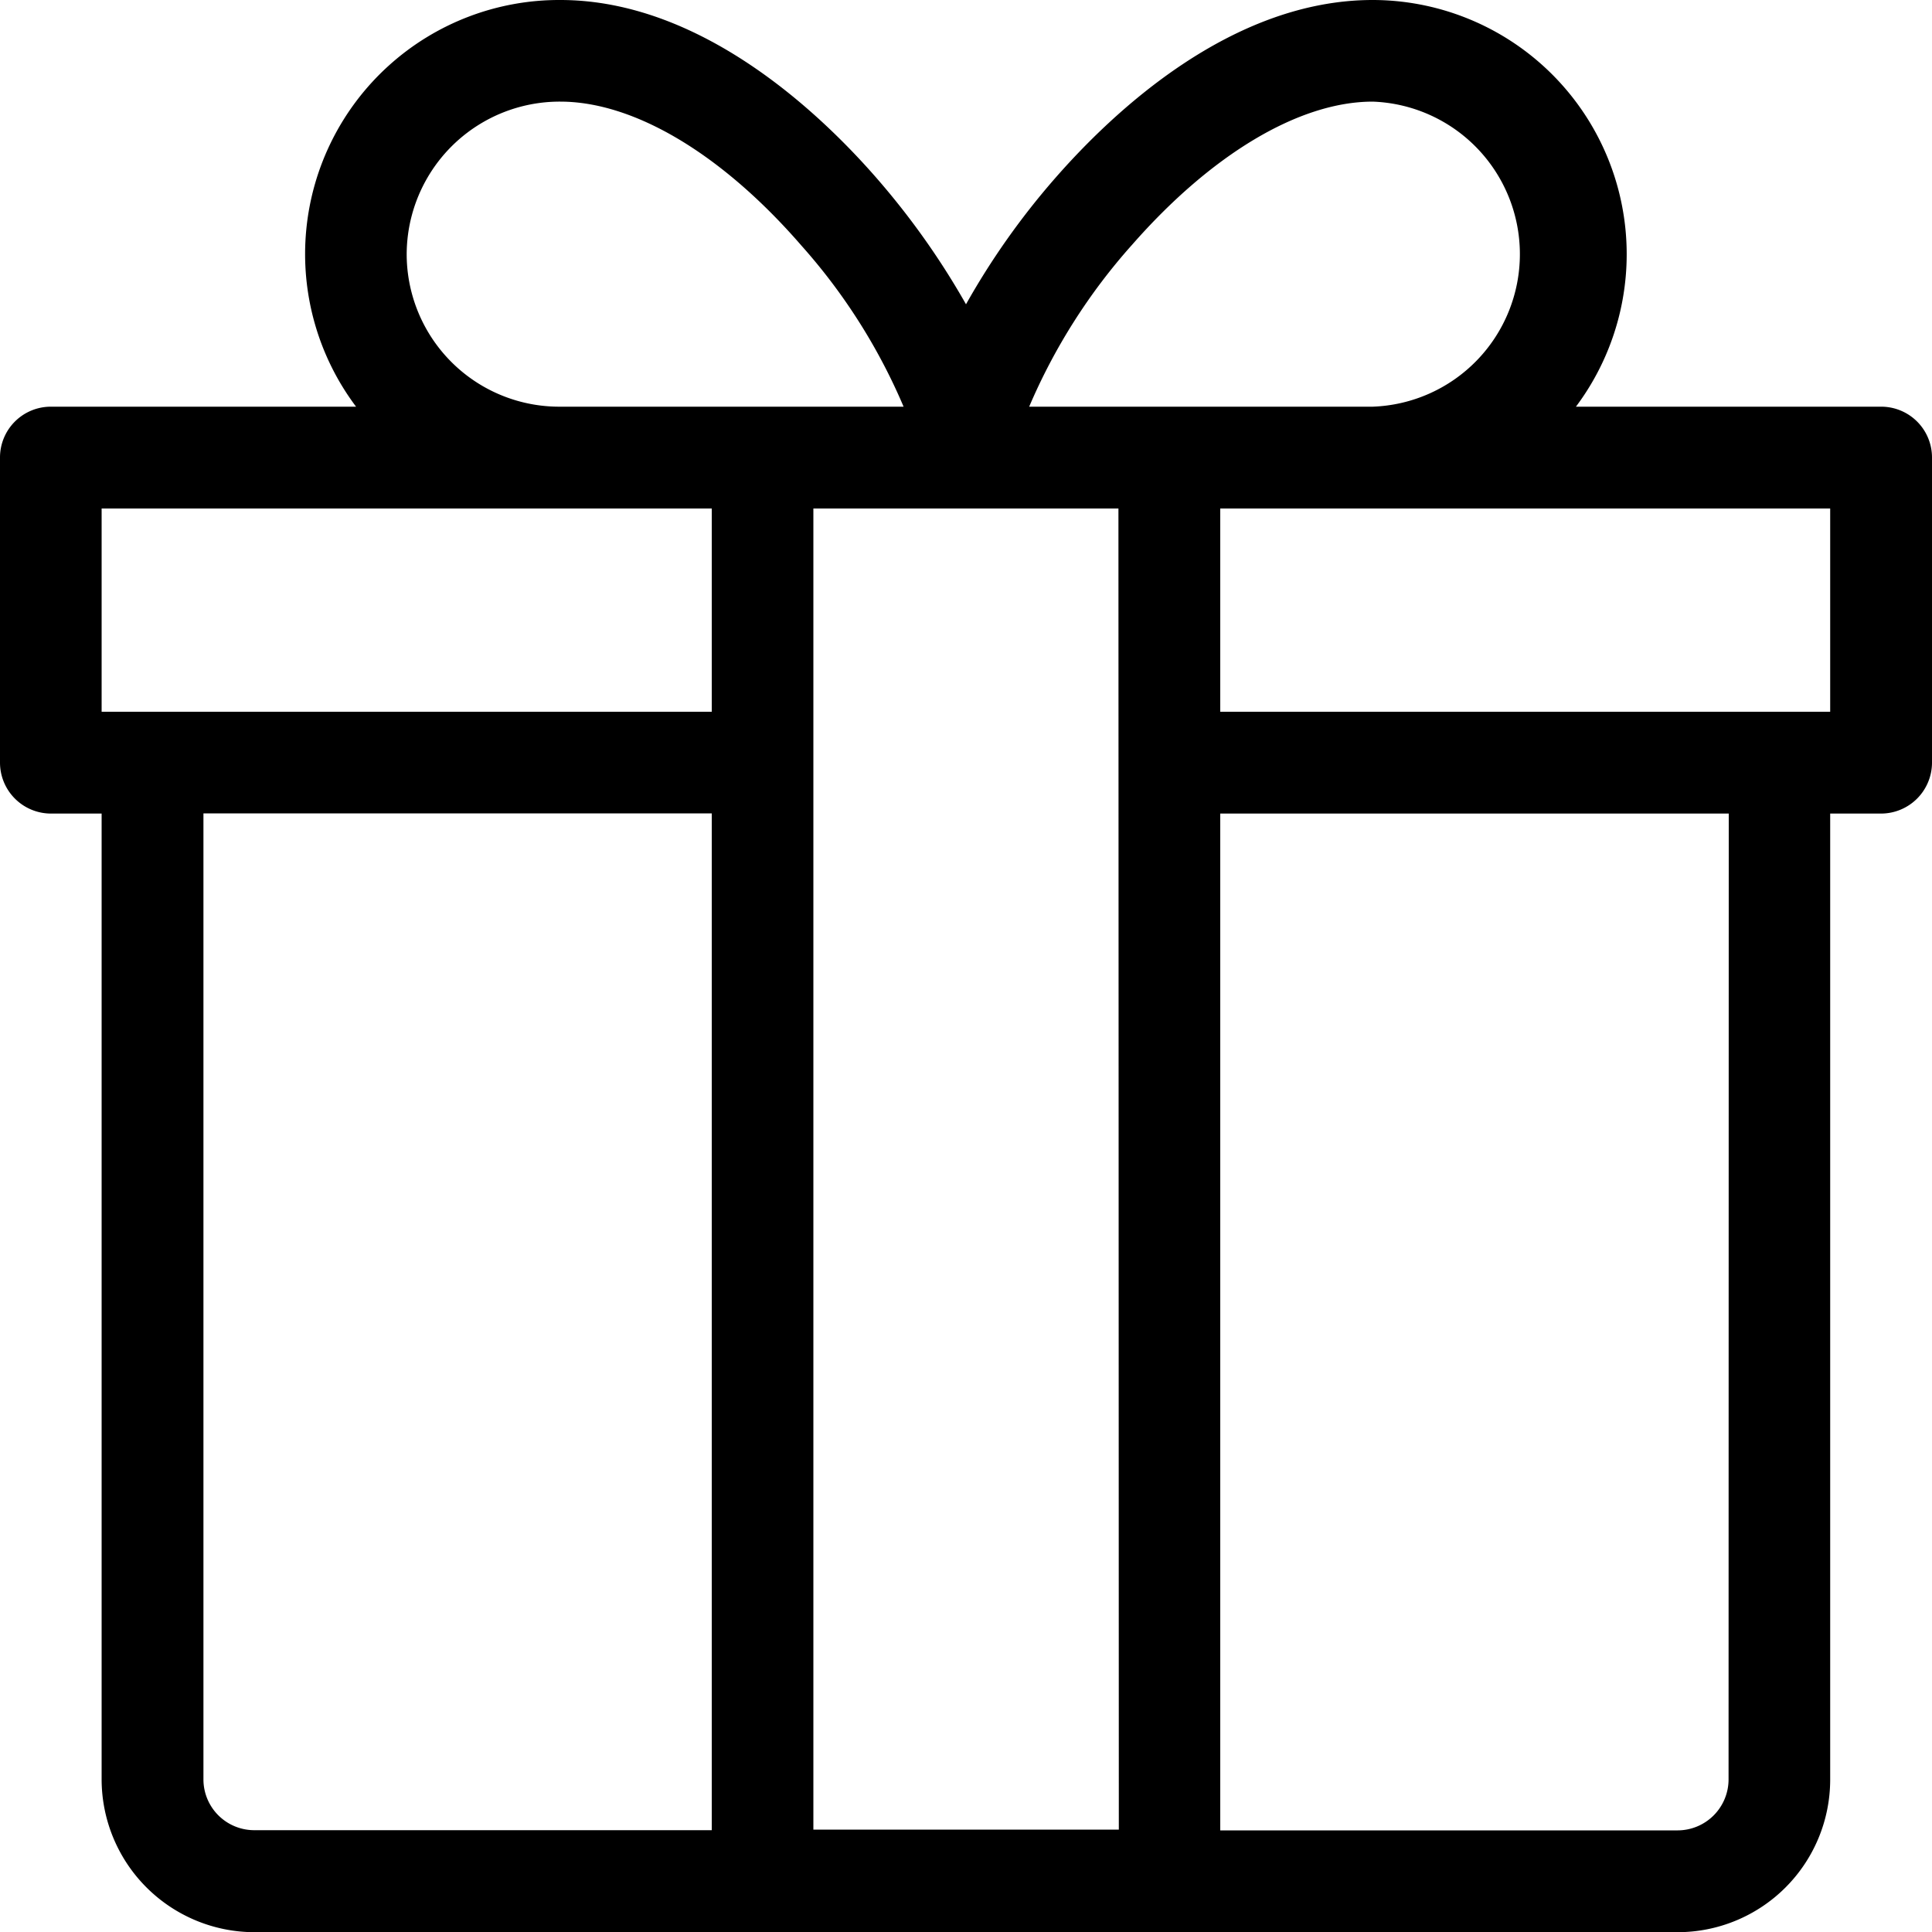
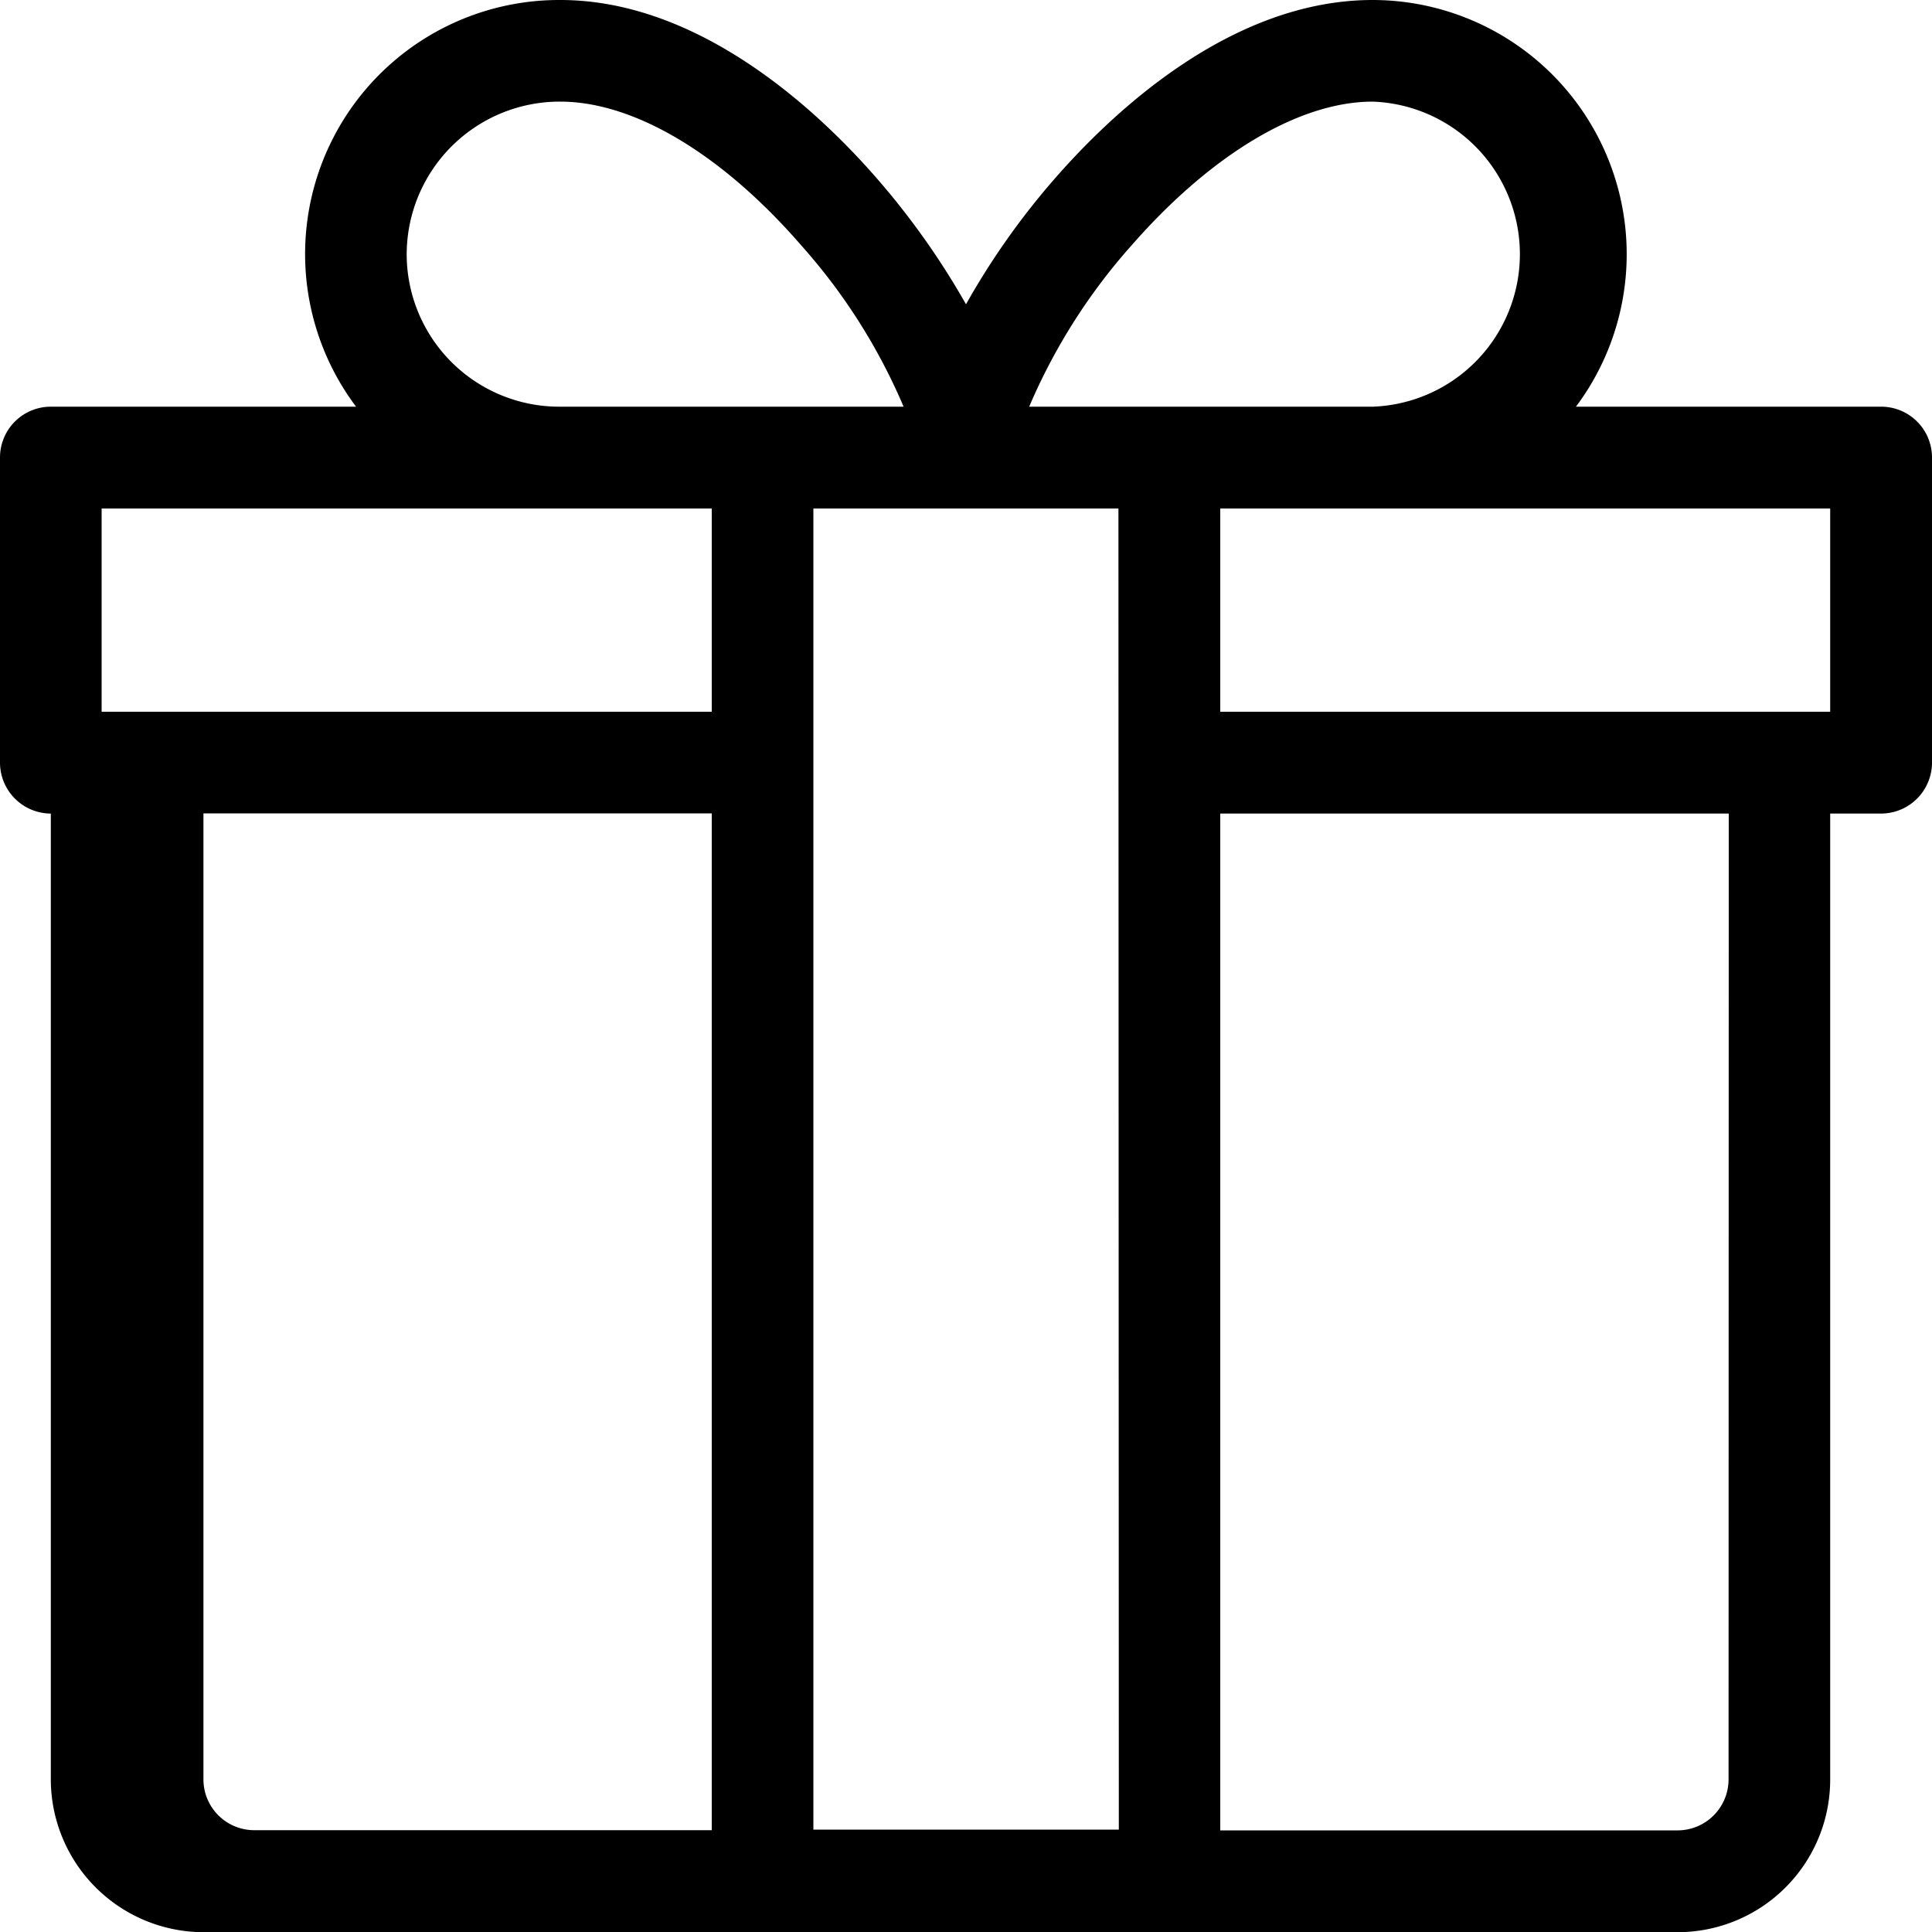
<svg xmlns="http://www.w3.org/2000/svg" id="Ebene_1" data-name="Ebene 1" viewBox="0 0 100 100">
  <title>200122_Iconlibary</title>
  <g id="Gruppe_1087" data-name="Gruppe 1087">
-     <path id="gift" d="M97.36,21.05H81.57A13.16,13.16,0,0,0,71.05,0C63.73,0,57.6,5.8,54.59,9.25A38.73,38.73,0,0,0,50,15.75a39.8,39.8,0,0,0-4.6-6.5C42.4,5.8,36.26,0,29,0A13.15,13.15,0,0,0,18.43,21.05H2.63A2.63,2.63,0,0,0,0,23.68V39.47a2.64,2.64,0,0,0,2.63,2.64H5.26v50a7.92,7.92,0,0,0,7.9,7.9H86.84a7.9,7.9,0,0,0,7.89-7.9v-50h2.64A2.64,2.64,0,0,0,100,39.47h0V23.68a2.63,2.63,0,0,0-2.63-2.63ZM58.57,12.7C62.68,8,67.24,5.26,71.05,5.26a7.9,7.9,0,0,1,0,15.79H53.27a30.57,30.57,0,0,1,5.29-8.34Zm-.66,82H42.1V26.32H57.89ZM21.05,13.16A7.92,7.92,0,0,1,29,5.26c3.82,0,8.37,2.71,12.48,7.45a30.33,30.33,0,0,1,5.29,8.34H29A7.9,7.9,0,0,1,21.05,13.16ZM5.26,26.32H36.84V36.84H5.26ZM10.53,92.1v-50H36.84V94.73H13.16A2.63,2.63,0,0,1,10.53,92.1Zm78.94,0a2.64,2.64,0,0,1-2.63,2.64H63.16V42.11H89.48Zm5.26-55.26H63.16V26.32H94.73Z" />
+     <path id="gift" d="M97.36,21.05H81.57A13.16,13.16,0,0,0,71.05,0C63.73,0,57.6,5.8,54.59,9.25A38.73,38.73,0,0,0,50,15.75a39.8,39.8,0,0,0-4.6-6.5C42.4,5.8,36.26,0,29,0A13.15,13.15,0,0,0,18.43,21.05H2.63A2.63,2.63,0,0,0,0,23.68V39.47a2.64,2.64,0,0,0,2.63,2.64v50a7.92,7.92,0,0,0,7.9,7.9H86.84a7.9,7.9,0,0,0,7.89-7.9v-50h2.64A2.64,2.64,0,0,0,100,39.47h0V23.68a2.63,2.63,0,0,0-2.63-2.63ZM58.57,12.7C62.68,8,67.24,5.26,71.05,5.26a7.9,7.9,0,0,1,0,15.79H53.27a30.57,30.57,0,0,1,5.29-8.34Zm-.66,82H42.1V26.32H57.89ZM21.05,13.16A7.92,7.92,0,0,1,29,5.26c3.82,0,8.37,2.71,12.48,7.45a30.33,30.33,0,0,1,5.29,8.34H29A7.9,7.9,0,0,1,21.05,13.16ZM5.26,26.32H36.84V36.84H5.26ZM10.53,92.1v-50H36.84V94.73H13.16A2.63,2.63,0,0,1,10.53,92.1Zm78.94,0a2.64,2.64,0,0,1-2.63,2.64H63.16V42.11H89.48Zm5.26-55.26H63.16V26.32H94.73Z" />
  </g>
</svg>